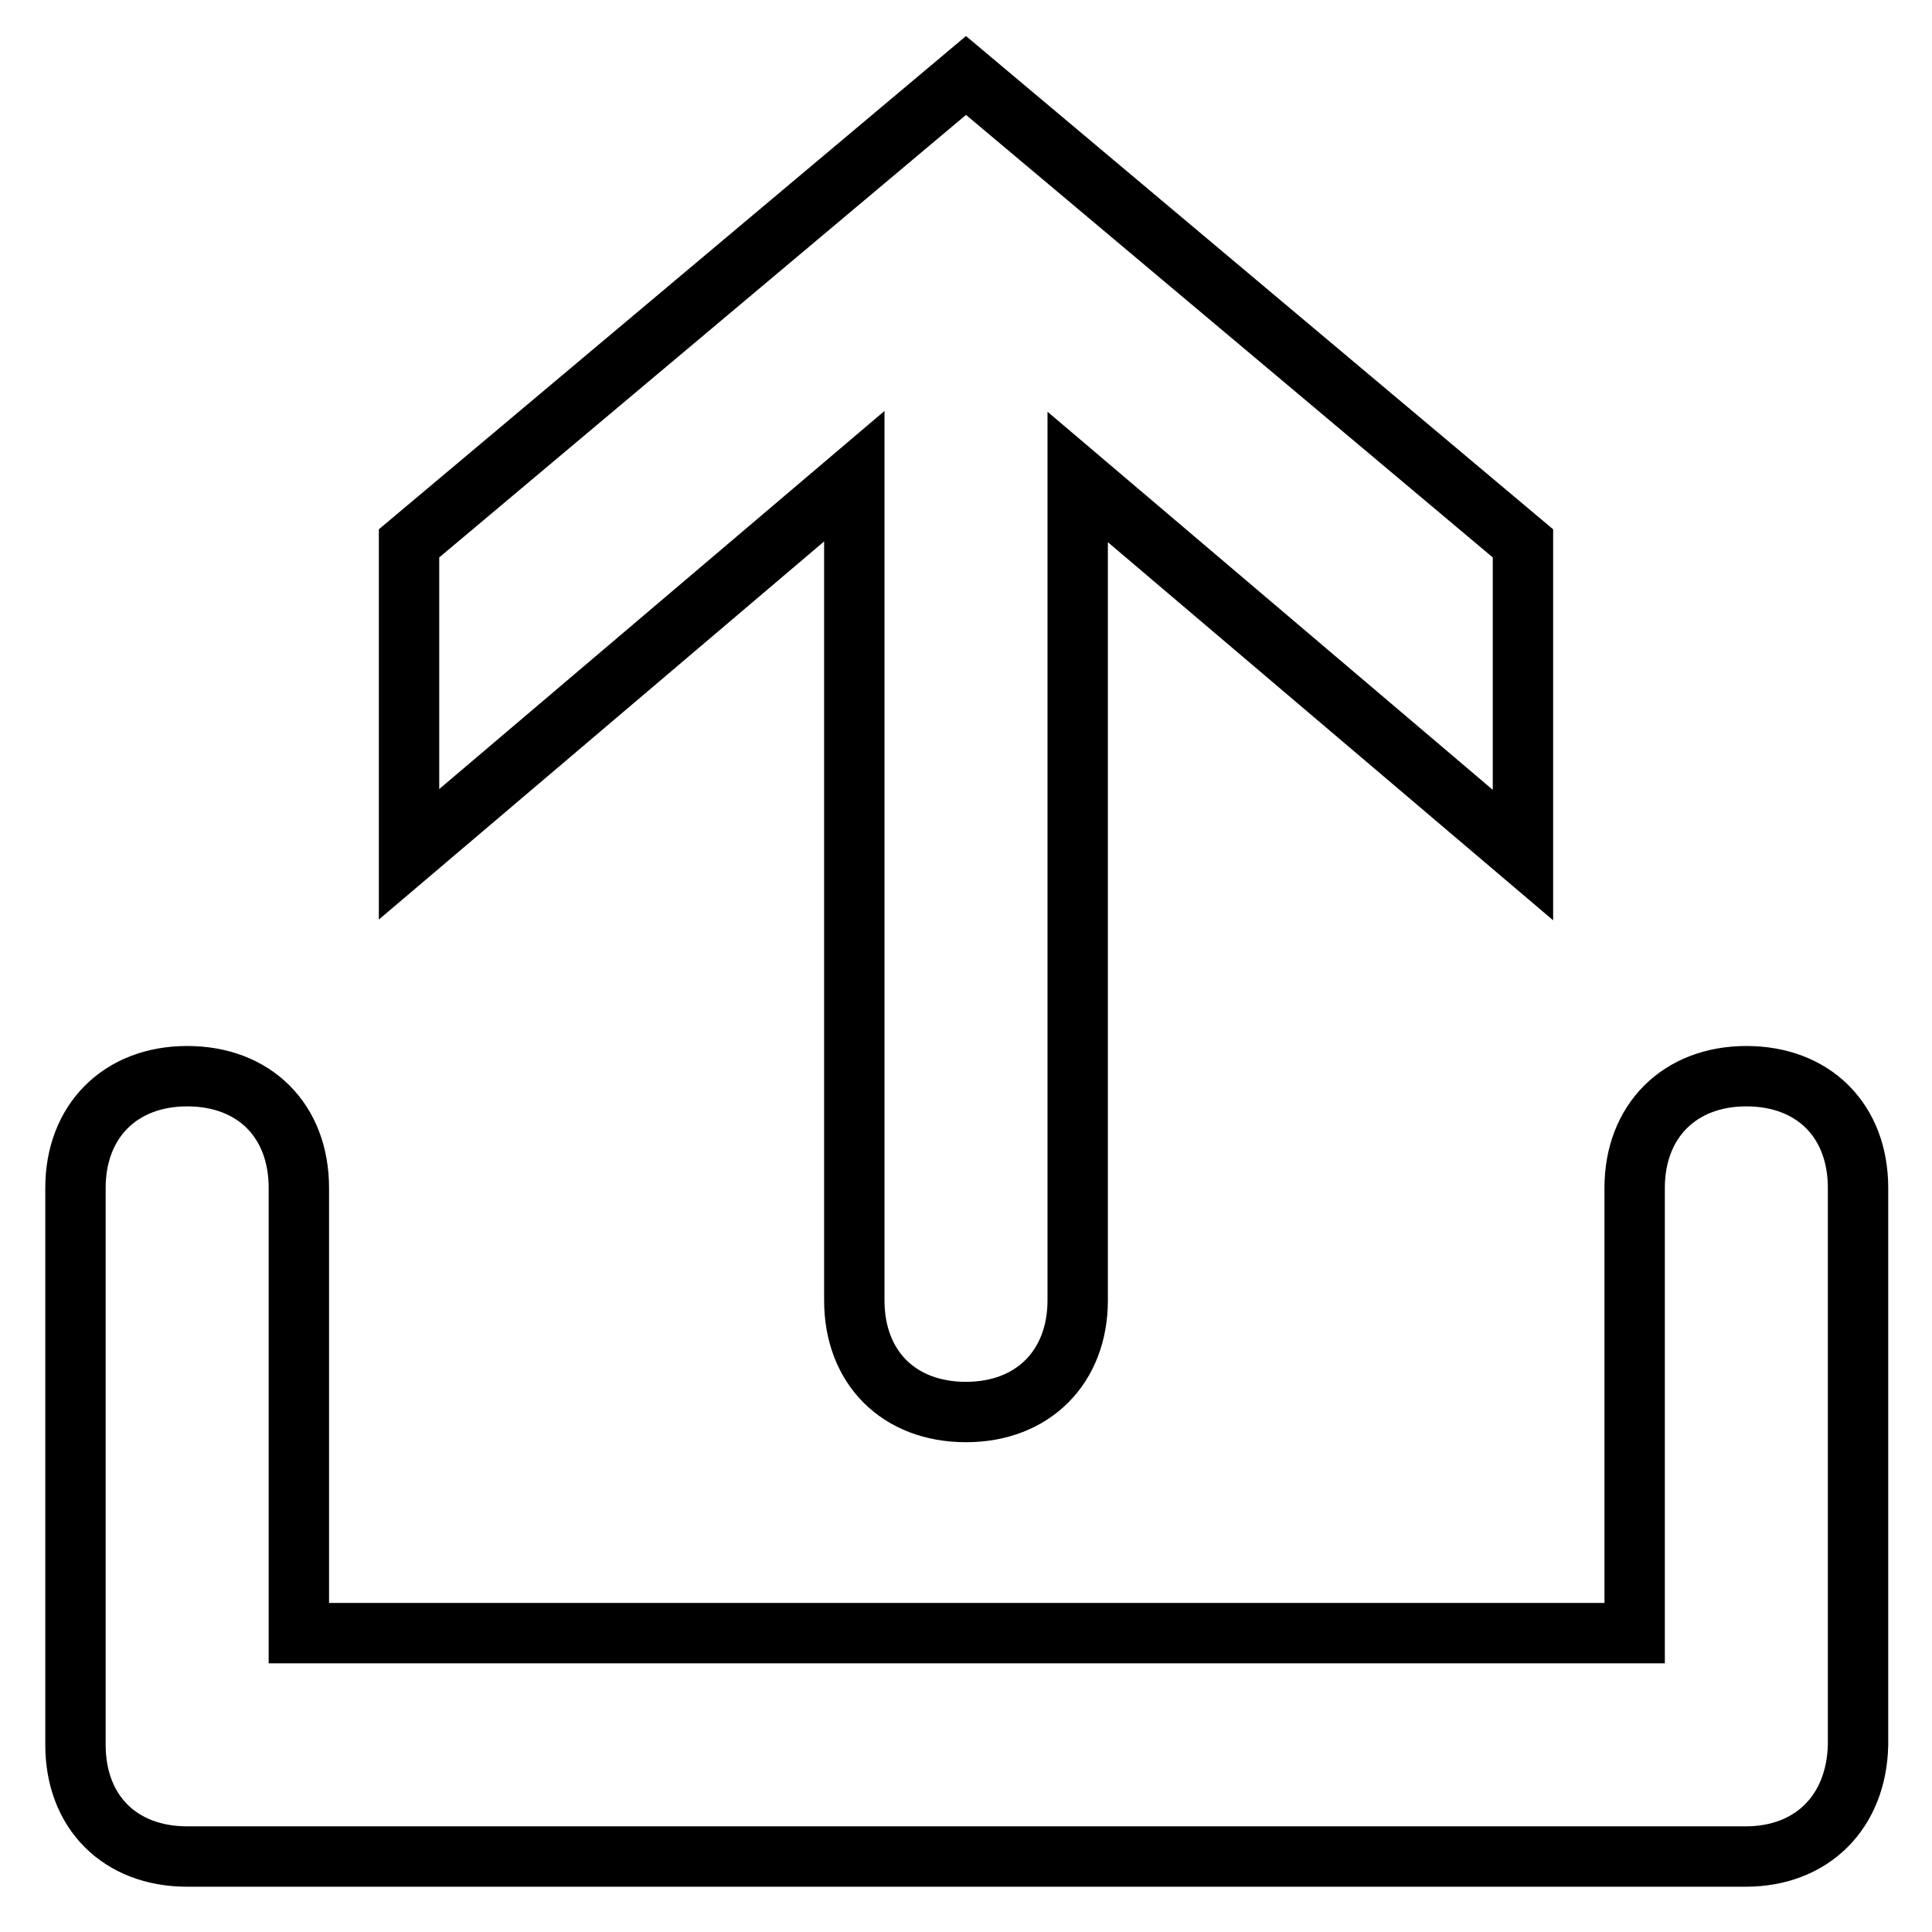
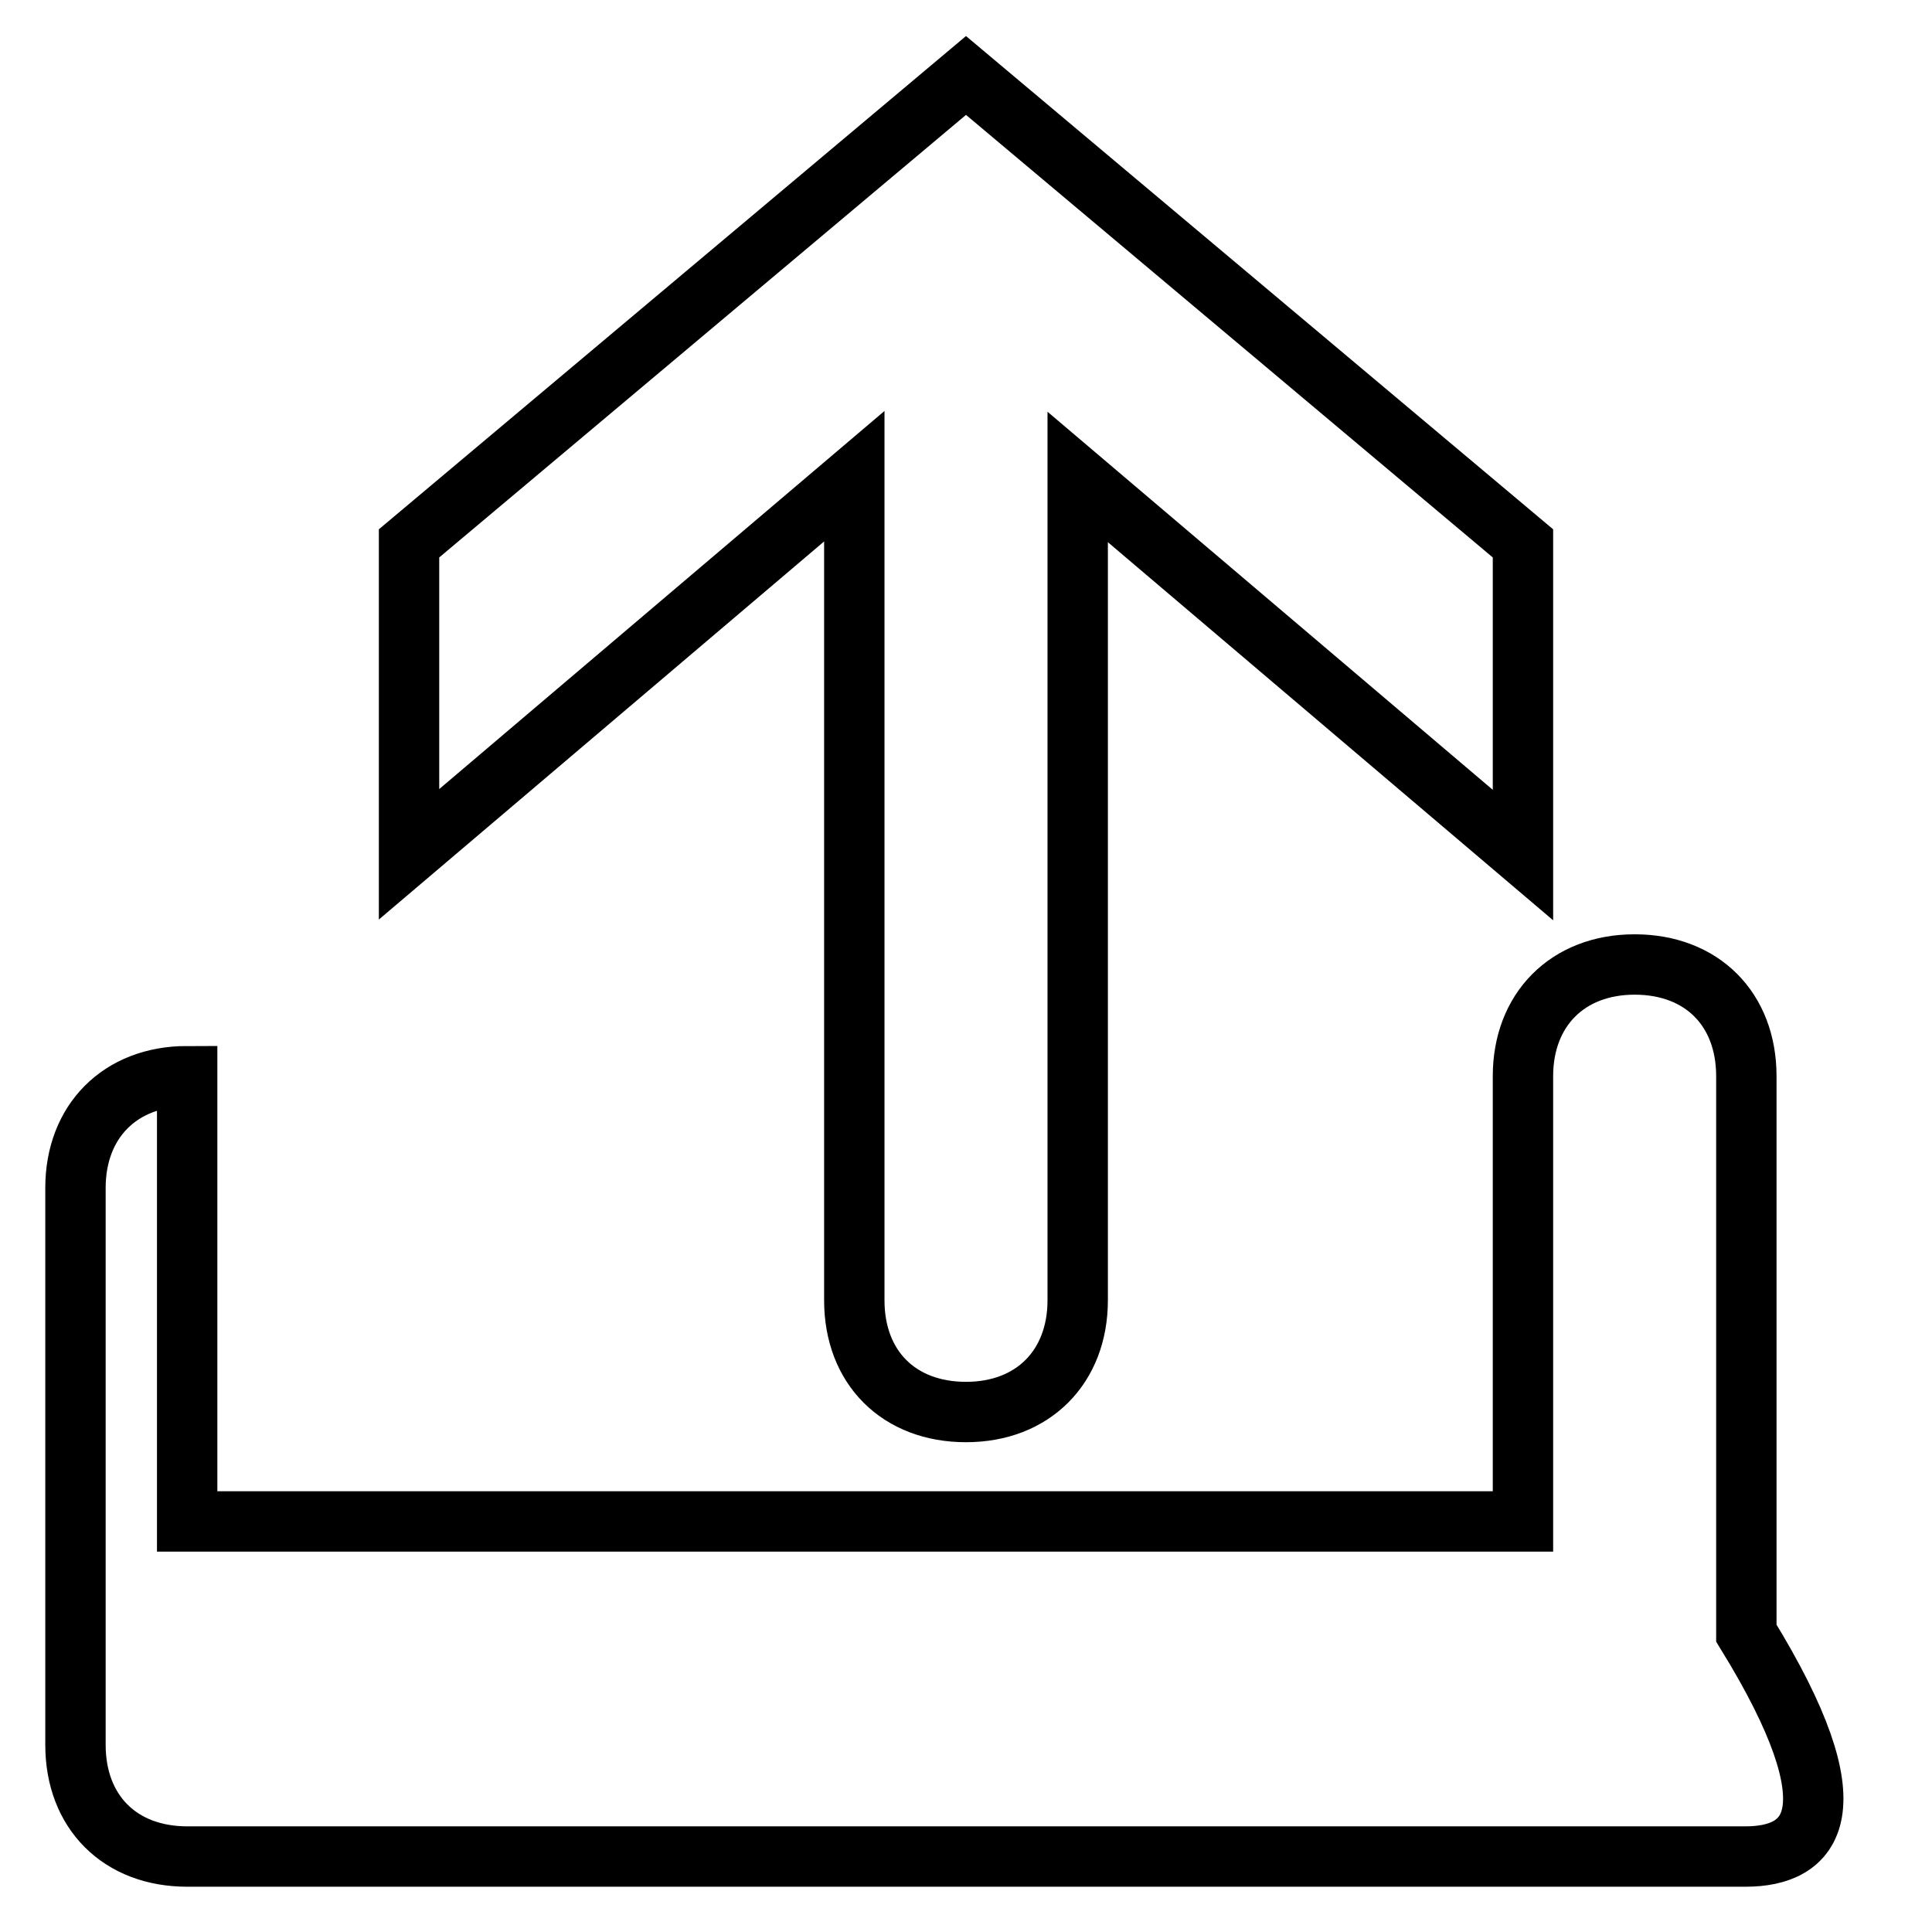
<svg xmlns="http://www.w3.org/2000/svg" version="1.1" x="0px" y="0px" viewBox="0 0 256 256" enable-background="new 0 0 256 256" xml:space="preserve">
  <g>
-     <path stroke-width="8" fill-opacity="0" stroke="#000000" d="M231.3,246H24.8c-8.9,0-14.8-5.9-14.8-14.8v-73.8c0-8.8,5.9-14.8,14.8-14.8s14.8,5.9,14.8,14.8v59h177v-59 c0-8.8,5.9-14.8,14.8-14.8s14.8,5.9,14.8,14.8v73.8C246,240.1,240.1,246,231.3,246z M142.8,172.3c0,8.8-5.9,14.8-14.8,14.8 c-8.9,0-14.8-5.9-14.8-14.8V63.1l-59,50.1V72L128,10l73.8,62v41.3l-59-50.1V172.3z" />
+     <path stroke-width="8" fill-opacity="0" stroke="#000000" d="M231.3,246H24.8c-8.9,0-14.8-5.9-14.8-14.8v-73.8c0-8.8,5.9-14.8,14.8-14.8v59h177v-59 c0-8.8,5.9-14.8,14.8-14.8s14.8,5.9,14.8,14.8v73.8C246,240.1,240.1,246,231.3,246z M142.8,172.3c0,8.8-5.9,14.8-14.8,14.8 c-8.9,0-14.8-5.9-14.8-14.8V63.1l-59,50.1V72L128,10l73.8,62v41.3l-59-50.1V172.3z" />
  </g>
</svg>